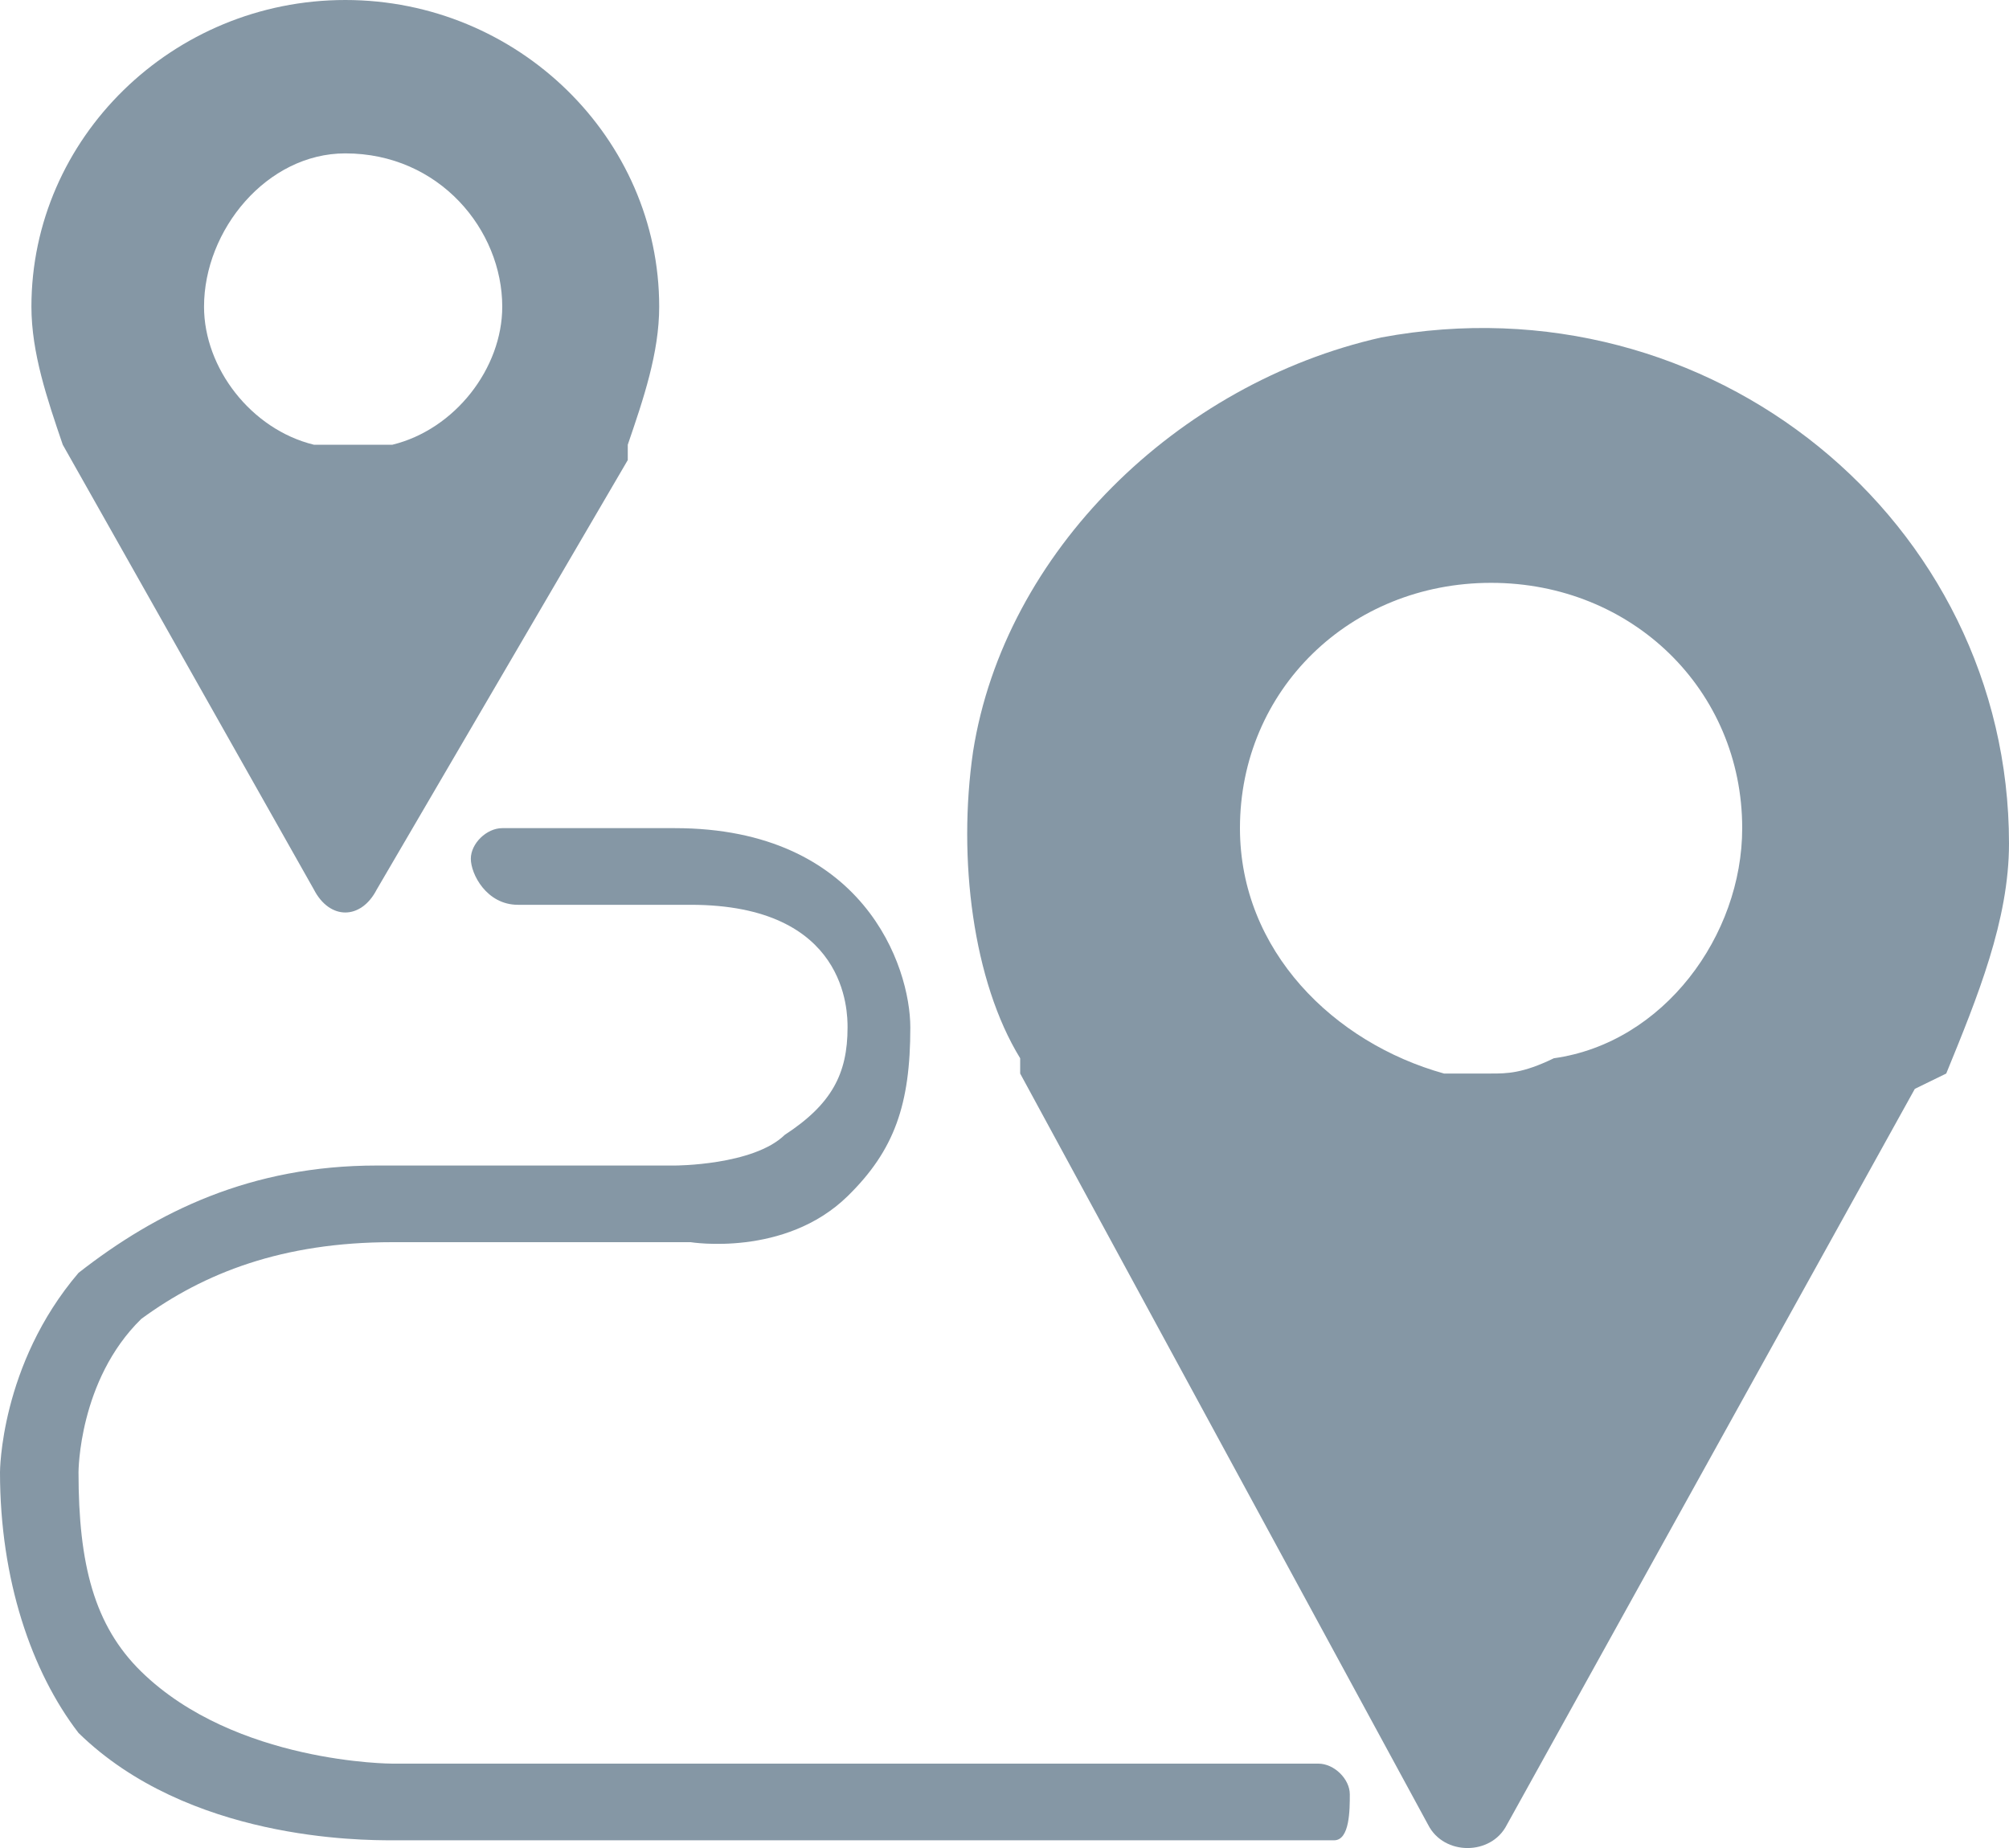
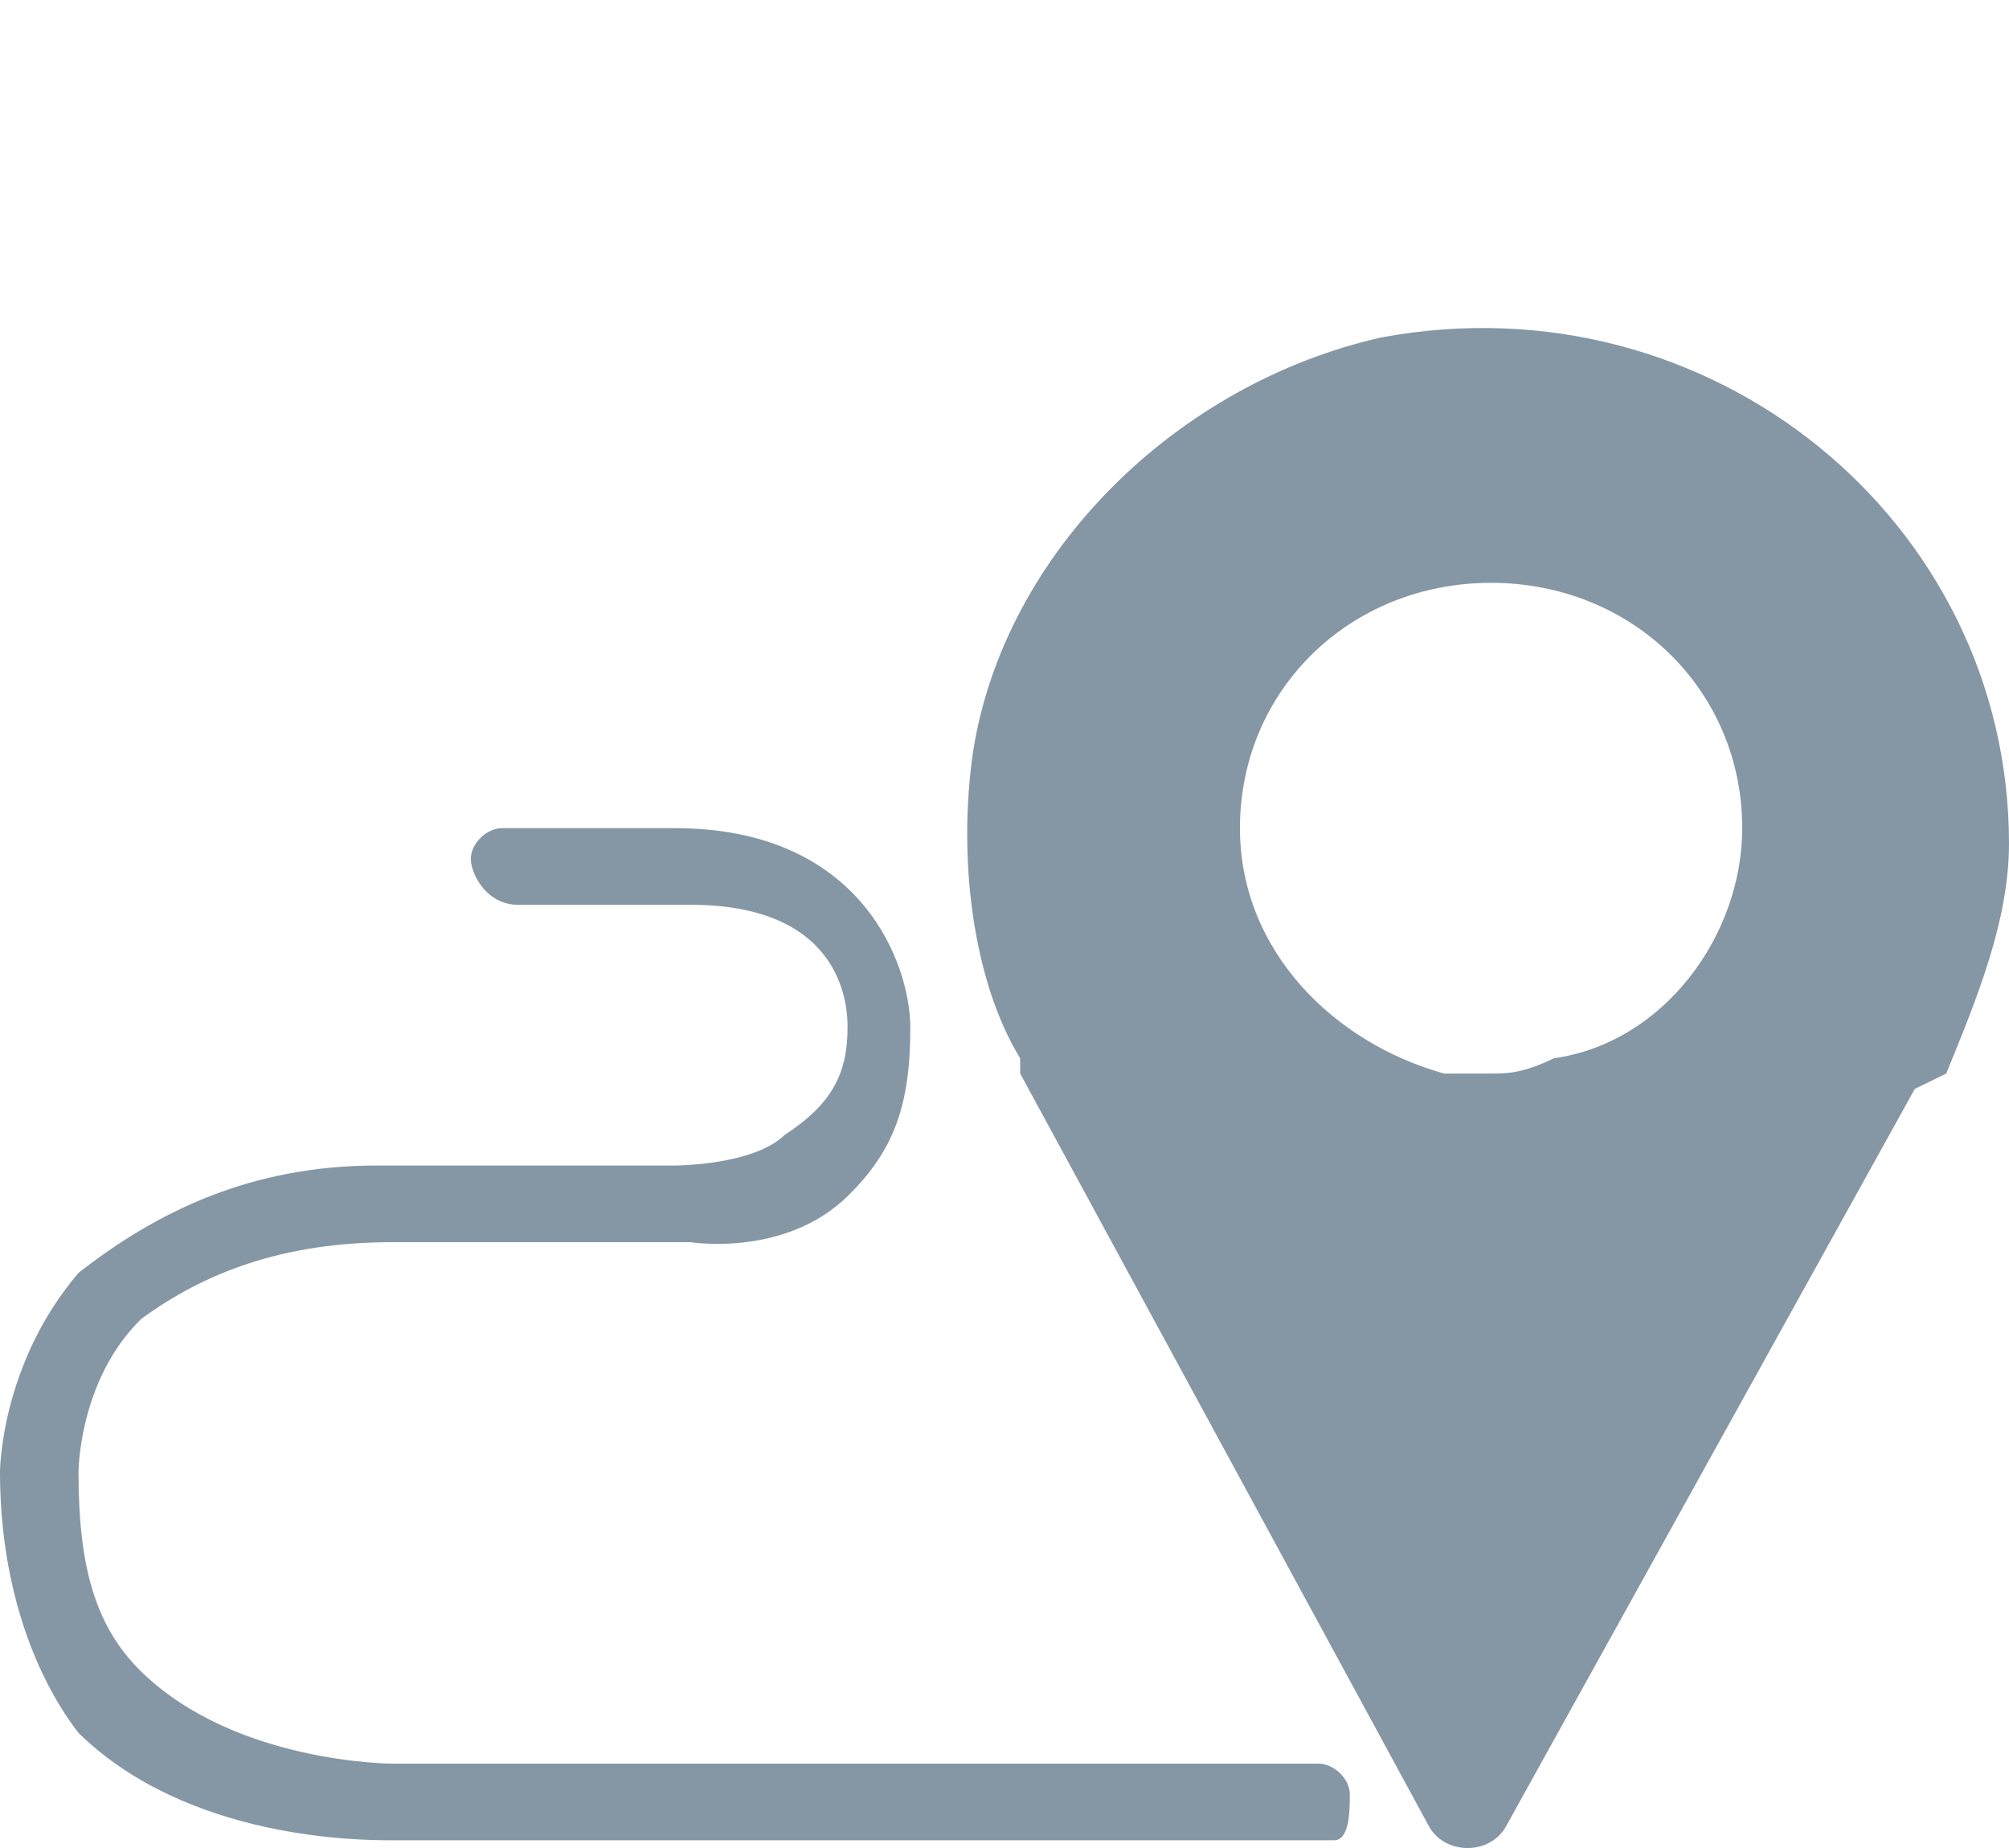
<svg xmlns="http://www.w3.org/2000/svg" width="25" height="23" viewBox="0 0 25 23" fill="none">
  <path d="M17.188 4.2C14.648 4.772 12.5 6.872 12.109 9.353C11.914 10.689 12.109 12.216 12.695 13.171V13.361L17.773 22.714C17.969 23.096 18.555 23.096 18.75 22.714L23.828 13.552L24.219 13.361C24.609 12.407 25 11.453 25 10.498C25 6.49 21.289 3.436 17.188 4.2ZM18.555 13.361C18.359 13.361 18.164 13.361 17.969 13.361C16.602 12.98 15.43 11.835 15.43 10.307C15.43 8.59 16.797 7.254 18.555 7.254C20.312 7.254 21.68 8.59 21.68 10.307C21.68 11.644 20.703 12.98 19.336 13.171C18.945 13.361 18.75 13.361 18.555 13.361Z" fill="#8597A5" />
-   <path d="M4.297 0C2.148 0 0.391 1.718 0.391 3.817C0.391 4.39 0.586 4.963 0.781 5.535L3.906 11.071C4.102 11.452 4.492 11.452 4.688 11.071L7.812 5.726V5.535C8.008 4.963 8.203 4.39 8.203 3.817C8.203 1.718 6.445 0 4.297 0ZM4.297 5.535C4.102 5.535 4.102 5.535 3.906 5.535C3.125 5.344 2.539 4.581 2.539 3.817C2.539 2.863 3.32 1.909 4.297 1.909C5.469 1.909 6.25 2.863 6.25 3.817C6.25 4.581 5.664 5.344 4.883 5.535C4.688 5.535 4.492 5.535 4.297 5.535Z" fill="#8597A5" />
  <path d="M4.883 22.904C4.492 22.904 2.344 22.904 0.977 21.568C0.391 20.805 0 19.659 0 18.323C0 18.323 0 16.987 0.977 15.842C1.953 15.078 3.125 14.506 4.688 14.506H8.398C8.398 14.506 9.375 14.506 9.766 14.124C10.352 13.742 10.547 13.361 10.547 12.788C10.547 12.597 10.547 11.261 8.594 11.261H6.445C6.055 11.261 5.859 10.879 5.859 10.688C5.859 10.498 6.055 10.307 6.25 10.307H8.398C10.742 10.307 11.328 12.024 11.328 12.788C11.328 13.742 11.133 14.315 10.547 14.888C9.766 15.651 8.594 15.46 8.594 15.46H4.883C3.516 15.46 2.539 15.842 1.758 16.415C0.977 17.178 0.977 18.323 0.977 18.323C0.977 19.468 1.172 20.232 1.758 20.805C2.93 21.95 4.883 21.95 4.883 21.95H16.406C16.602 21.95 16.797 22.141 16.797 22.332C16.797 22.522 16.797 22.904 16.602 22.904H4.883C5.078 22.904 5.078 22.904 4.883 22.904Z" fill="#8597A5" />
</svg>